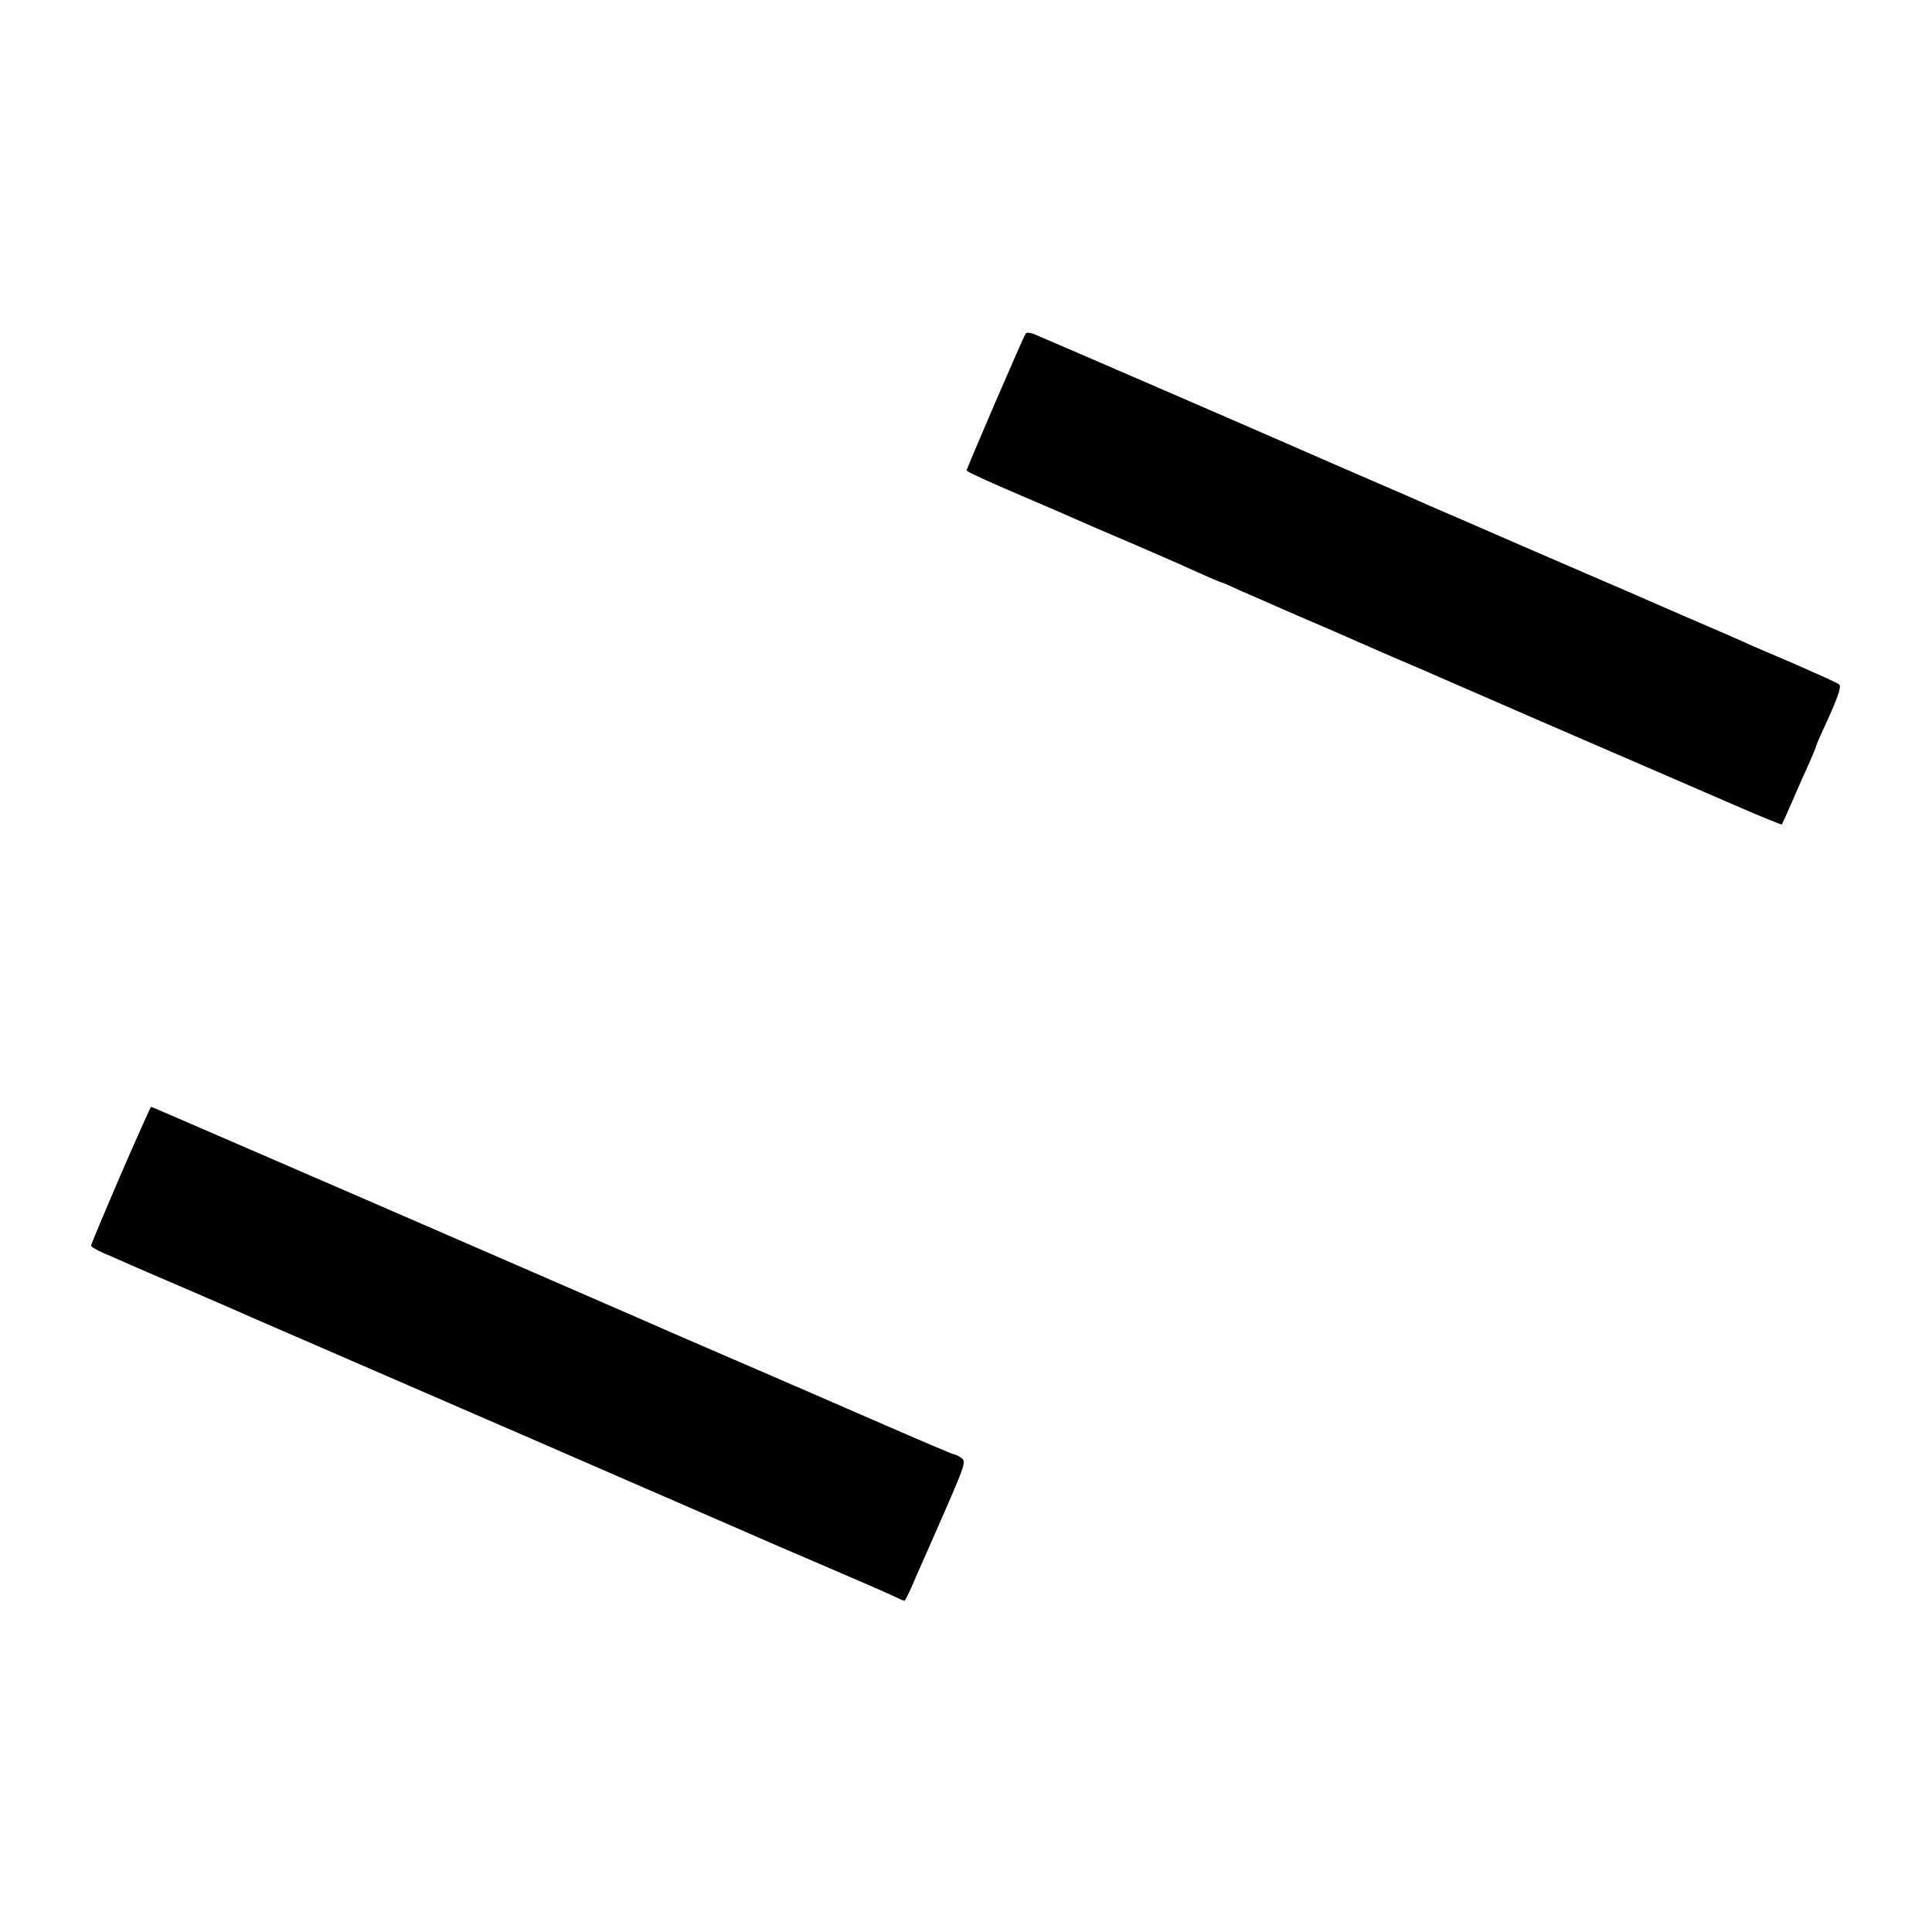
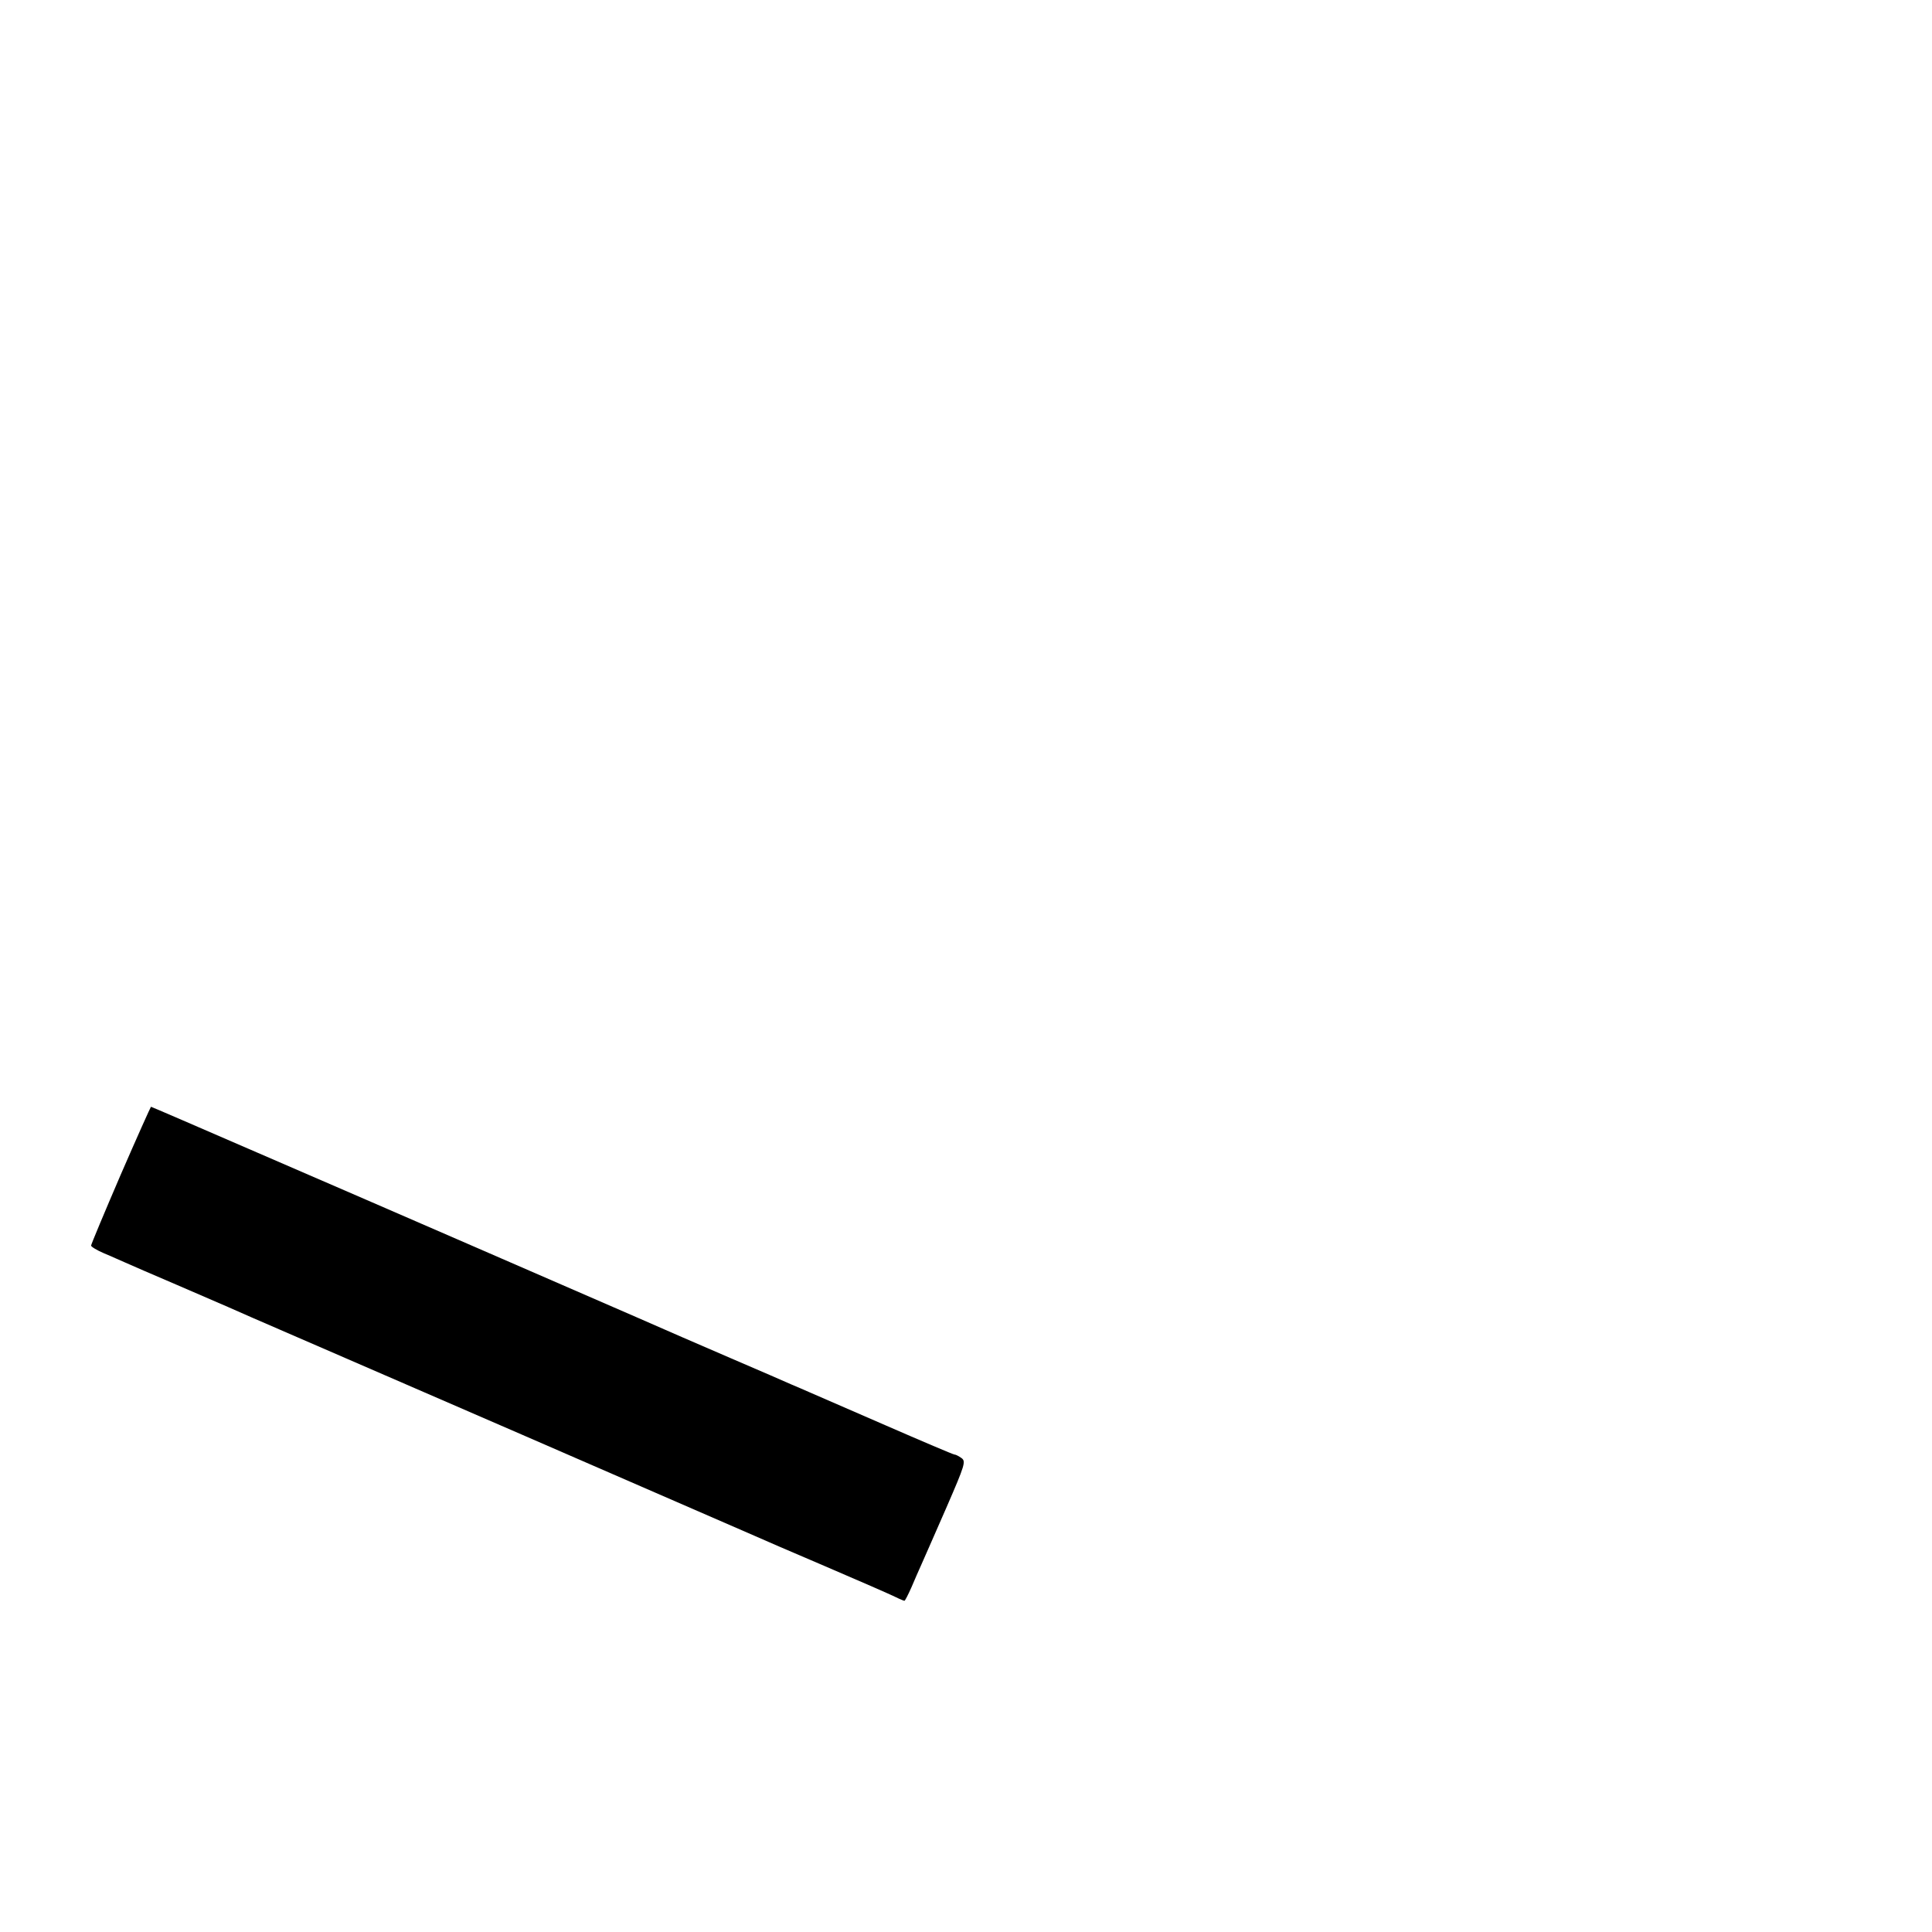
<svg xmlns="http://www.w3.org/2000/svg" version="1.0" width="700pt" height="700pt" viewBox="0 0 700 700" preserveAspectRatio="xMidYMid meet">
  <g transform="translate(0,700) scale(0.1,-0.1)" fill="#000000" stroke="none">
-     <path d="M3716 5791 c-11 -17 -216 -494 -214 -496 9 -8 82 -41 208 -95 80 -34 163 -70 185 -80 22 -10 110 -48 195 -84 85 -37 164 -71 175 -76 99 -45 157 -70 160 -70 3 0 33 -13 67 -29 35 -15 128 -56 208 -91 80 -34 163 -70 185 -80 22 -10 94 -41 160 -70 66 -28 152 -65 190 -82 126 -55 526 -229 710 -308 99 -43 254 -110 344 -149 90 -39 165 -70 167 -68 1 1 18 38 37 82 19 44 46 106 61 138 14 32 26 60 26 63 0 3 11 29 24 57 52 112 69 158 60 167 -5 5 -79 38 -163 75 -85 36 -169 72 -185 80 -17 8 -119 52 -226 98 -107 47 -280 122 -385 167 -104 45 -278 120 -385 167 -107 46 -208 90 -225 98 -16 7 -100 43 -185 80 -85 37 -173 75 -195 85 -127 56 -942 409 -972 421 -12 4 -25 5 -27 0z" />
    <path d="M437 2743 c-59 -137 -107 -252 -107 -256 0 -4 21 -17 47 -28 27 -11 61 -27 78 -34 16 -7 100 -44 185 -80 85 -37 169 -73 185 -80 65 -29 123 -54 190 -83 89 -38 1680 -729 1720 -747 17 -8 131 -57 255 -110 124 -53 238 -103 254 -111 16 -8 31 -14 33 -14 2 0 13 21 25 48 11 26 28 65 38 87 10 22 50 114 90 205 66 152 70 165 54 177 -10 7 -21 13 -26 13 -4 0 -117 48 -250 106 -134 58 -258 112 -276 120 -17 8 -47 20 -65 28 -17 8 -115 50 -217 94 -102 44 -257 111 -345 150 -88 38 -347 151 -575 250 -228 99 -587 255 -798 346 -210 91 -383 166 -385 166 -1 0 -51 -111 -110 -247z" />
  </g>
</svg>